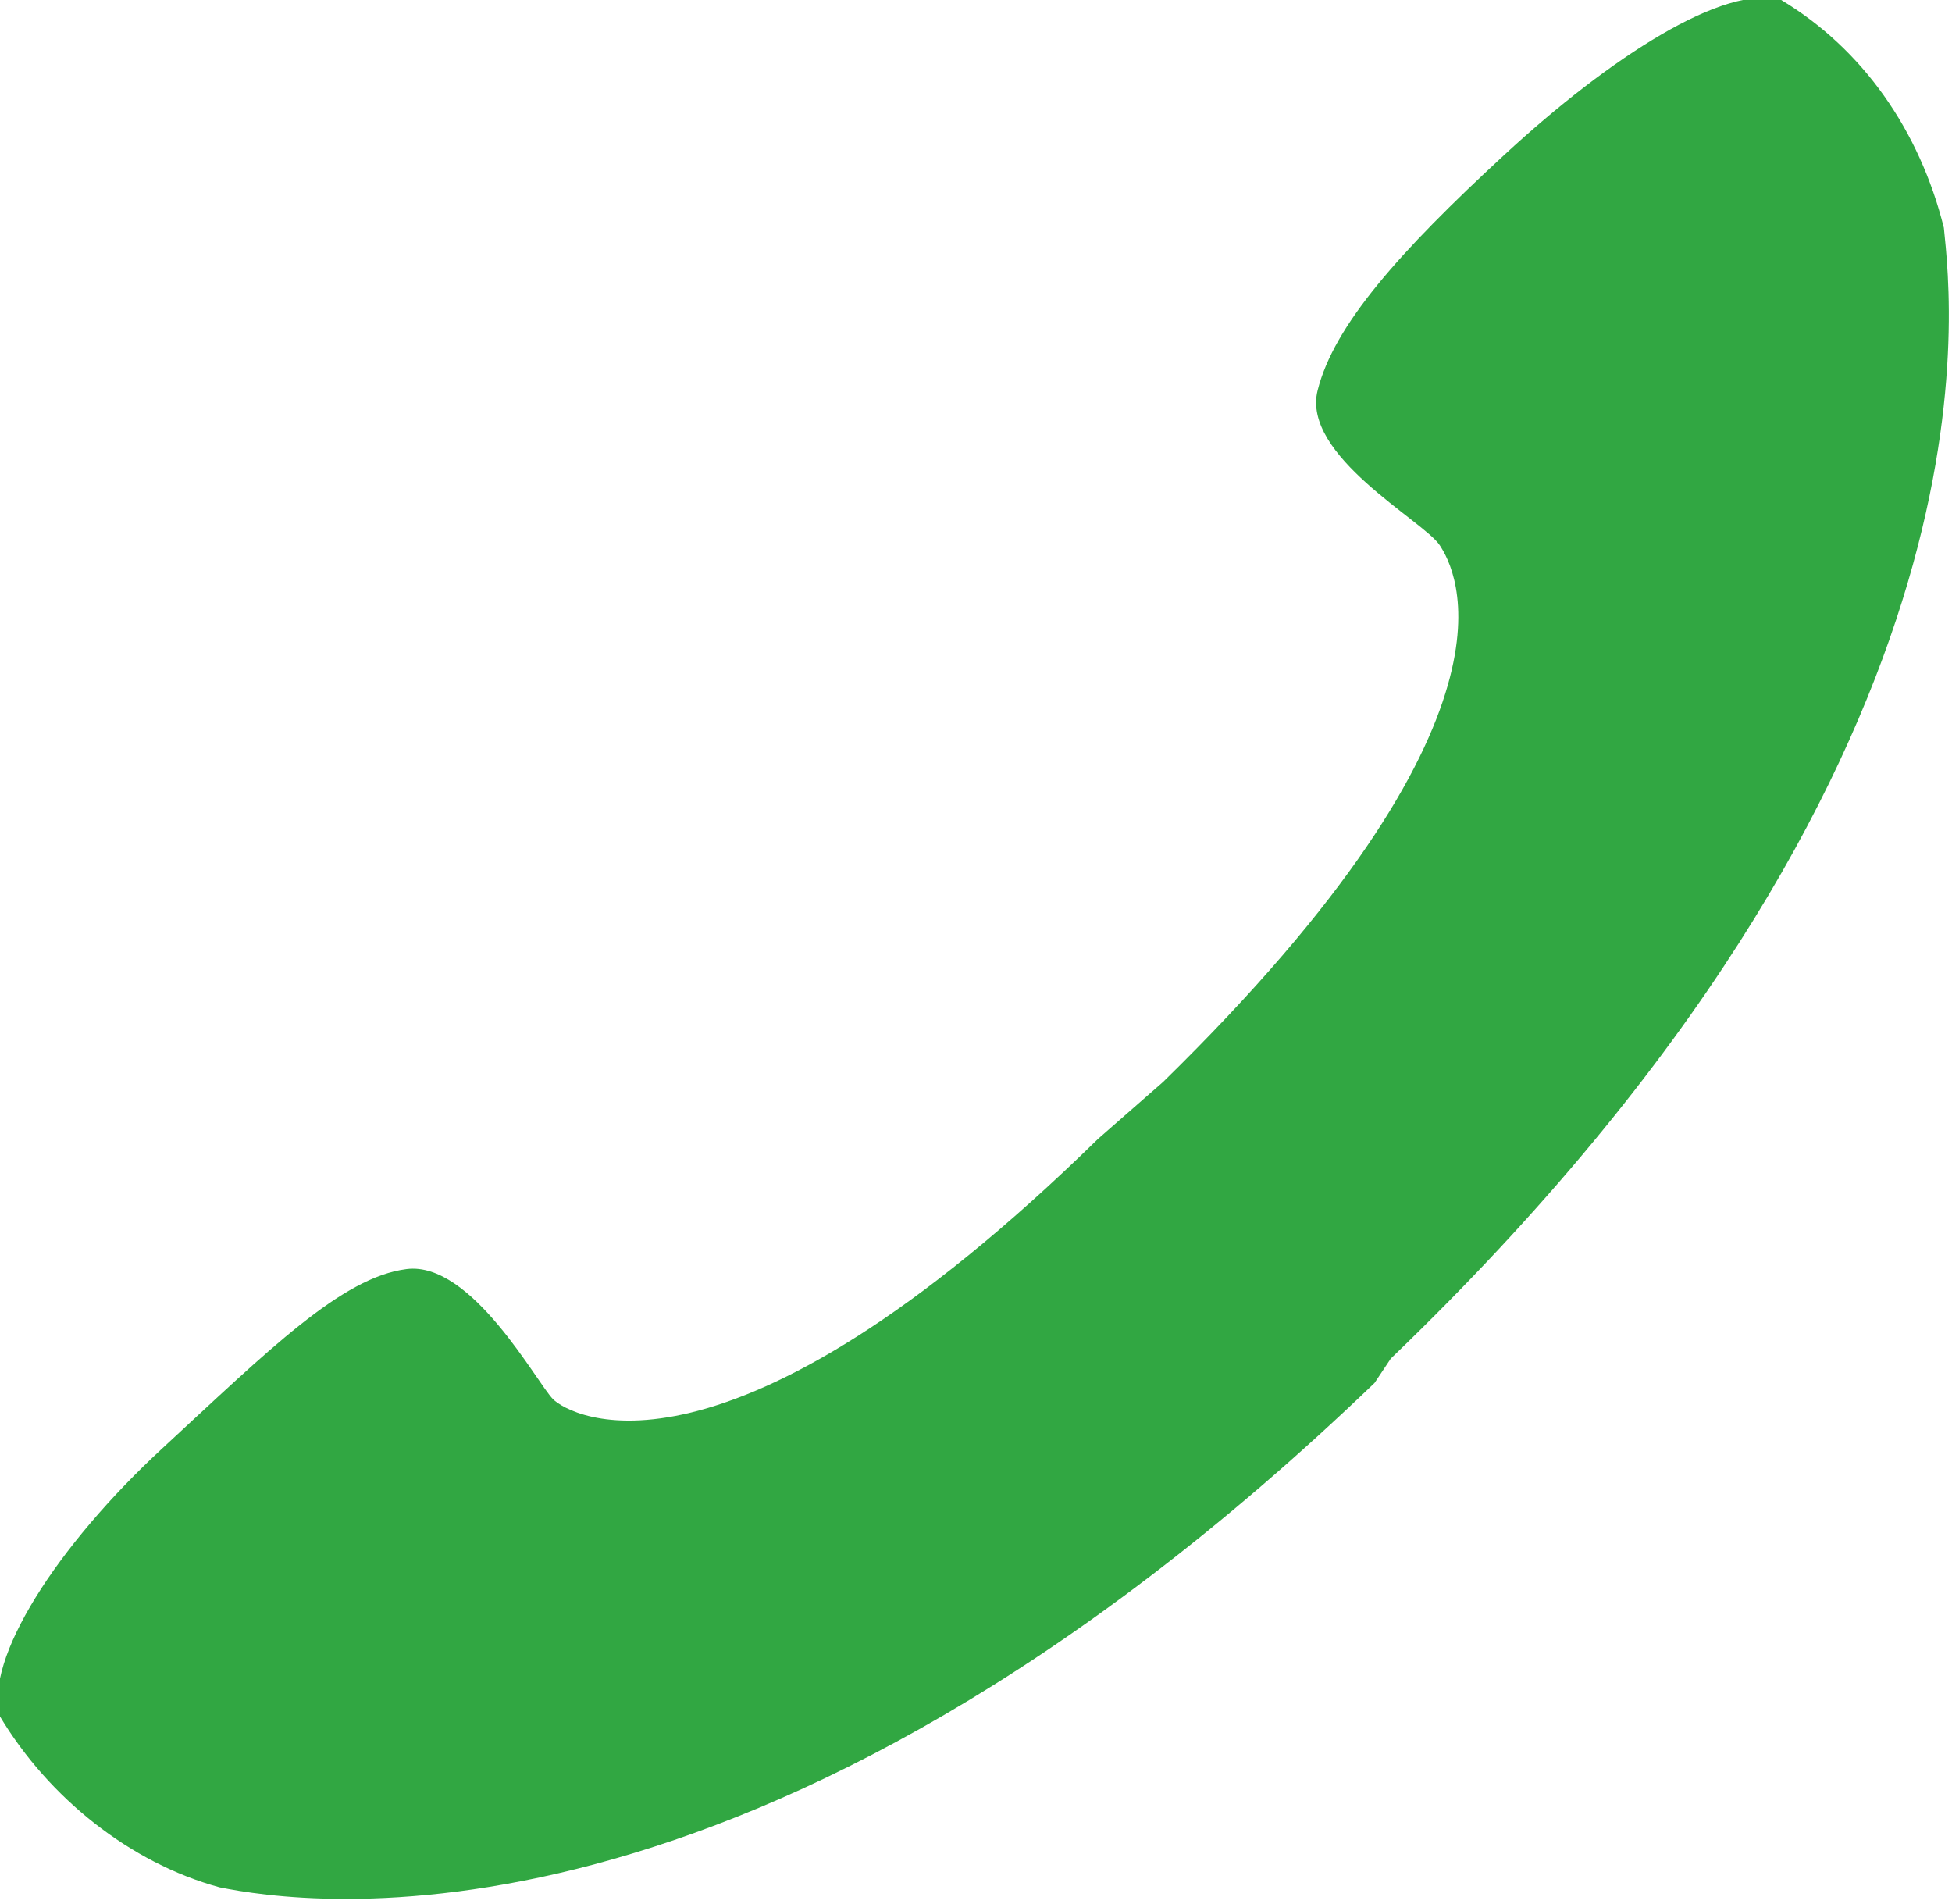
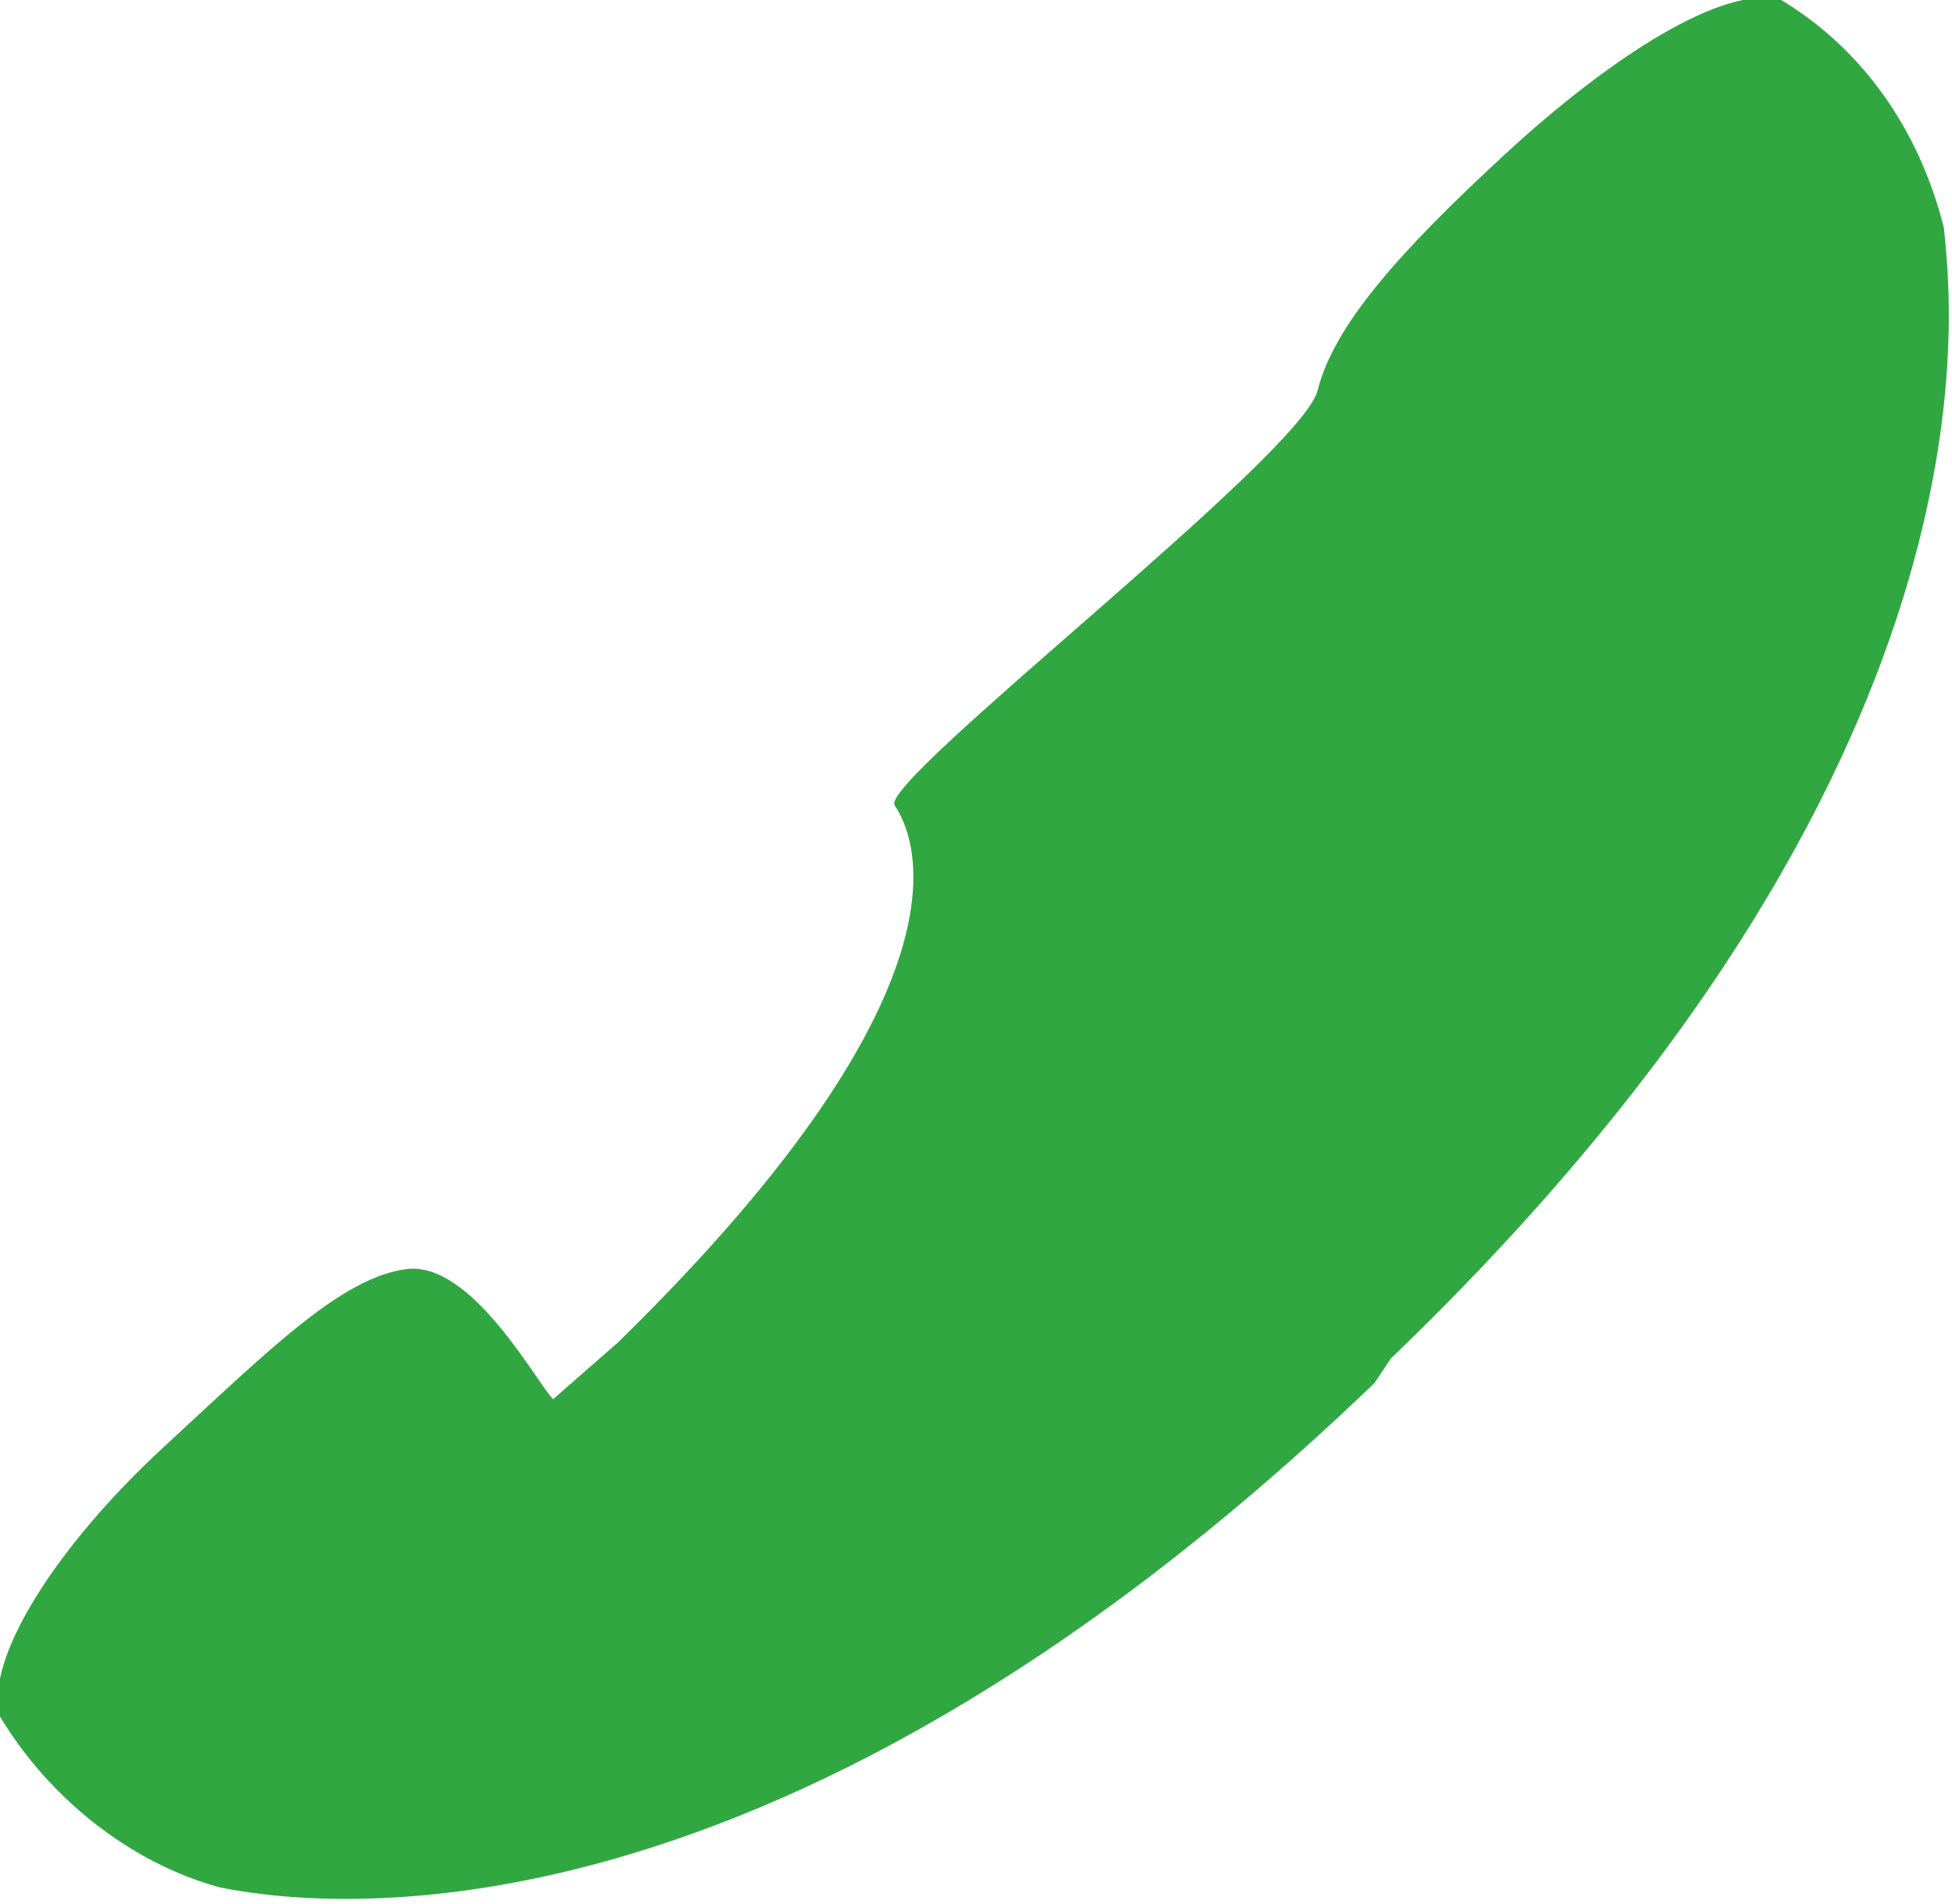
<svg xmlns="http://www.w3.org/2000/svg" version="1.1" id="top_sup_tel" x="0px" y="0px" width="24px" height="23.4px" viewBox="0 0 24 23.4" style="enable-background:new 0 0 24 23.4;" xml:space="preserve">
  <style type="text/css">
	.st0{fill-rule:evenodd;clip-rule:evenodd;fill:#31A742;}
</style>
-   <path id="シェイプ_750_のコピー_2" class="st0" d="M16.9,17c-7.6,7.3-13.2,6.4-14.2,6.2c-1.1-0.3-2.1-1.1-2.7-2.1  c-0.2-0.7,0.7-2.1,2-3.3s2.2-2.1,3-2.2s1.6,1.4,1.8,1.6s2.1,1.3,6.7-3.2l0.8-0.7c4.6-4.5,3.6-6.3,3.4-6.6S16,5.6,16.2,4.8  s1-1.7,2.3-2.9s2.7-2.1,3.4-1.9c1,0.6,1.7,1.6,2,2.8c0.1,1,0.8,6.6-6.8,13.9L16.9,17z" />
+   <path id="シェイプ_750_のコピー_2" class="st0" d="M16.9,17c-7.6,7.3-13.2,6.4-14.2,6.2c-1.1-0.3-2.1-1.1-2.7-2.1  c-0.2-0.7,0.7-2.1,2-3.3s2.2-2.1,3-2.2s1.6,1.4,1.8,1.6l0.8-0.7c4.6-4.5,3.6-6.3,3.4-6.6S16,5.6,16.2,4.8  s1-1.7,2.3-2.9s2.7-2.1,3.4-1.9c1,0.6,1.7,1.6,2,2.8c0.1,1,0.8,6.6-6.8,13.9L16.9,17z" />
</svg>